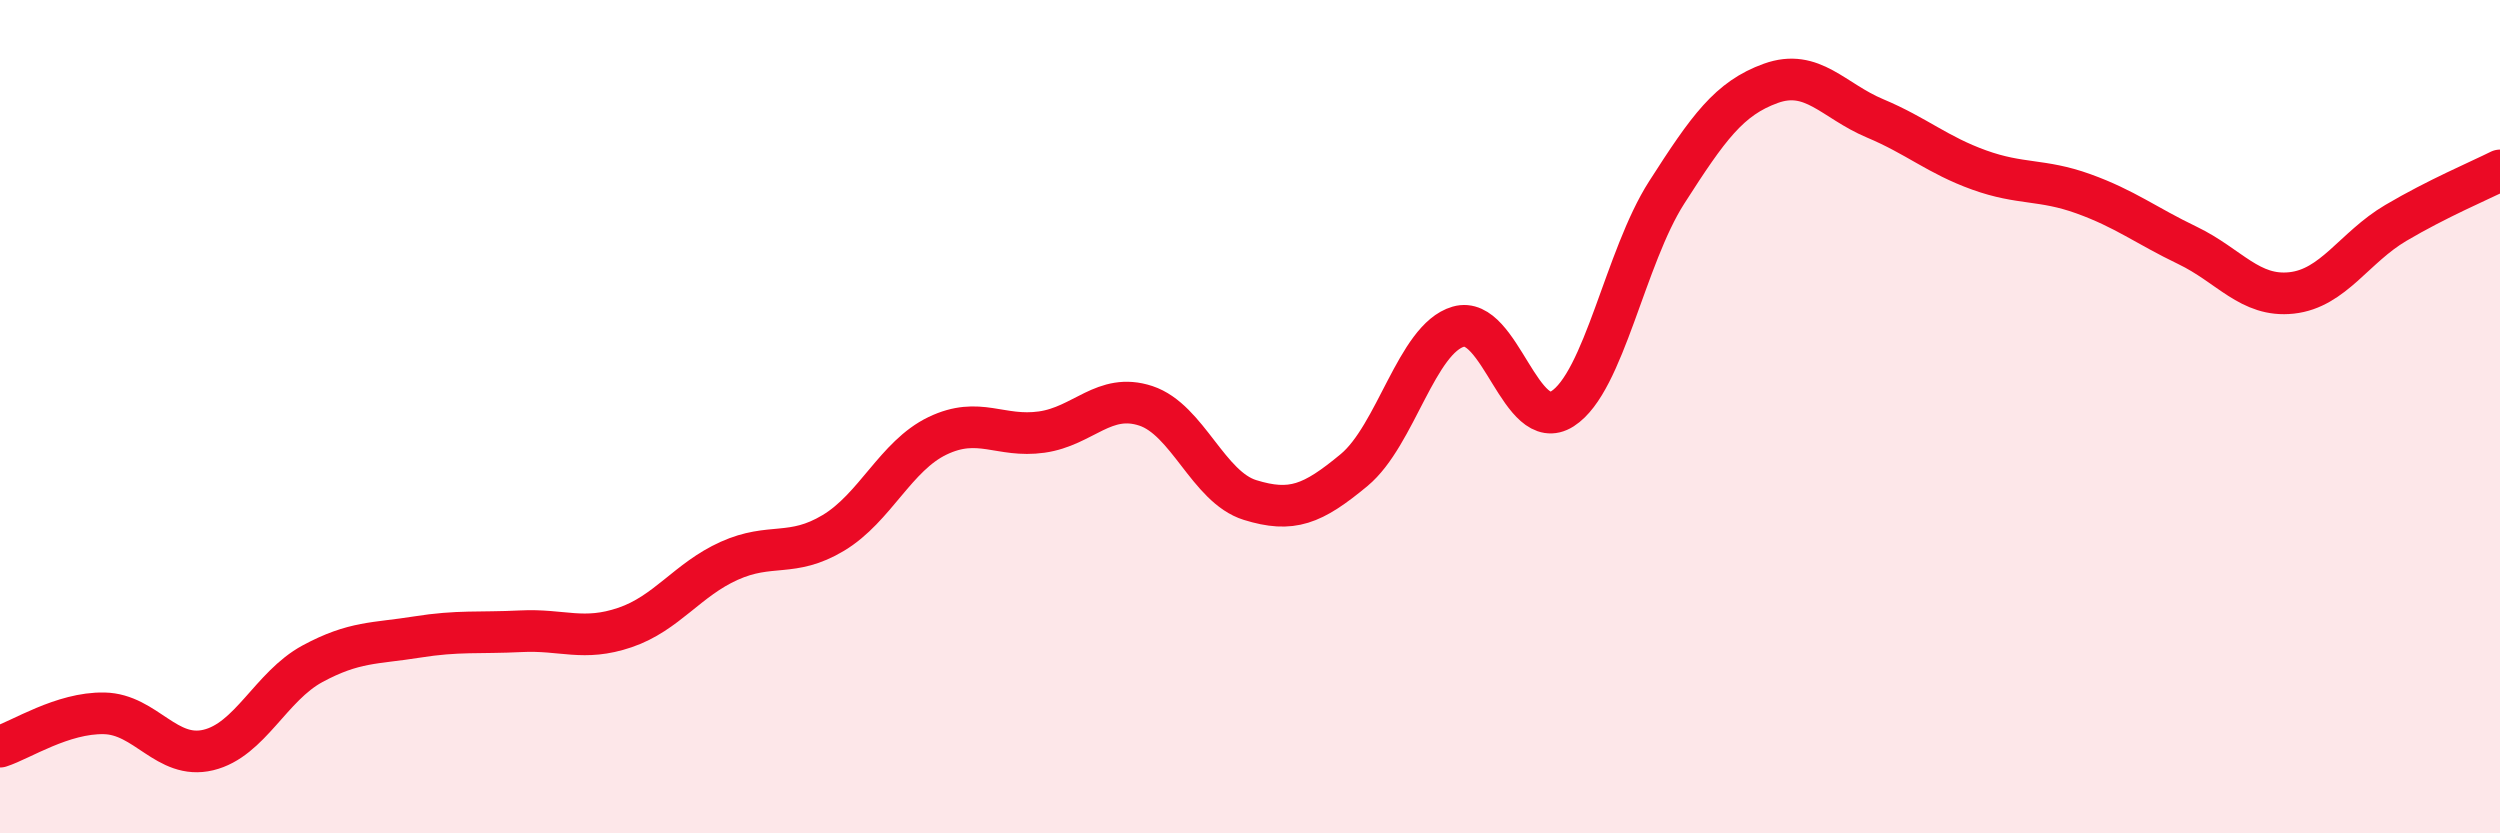
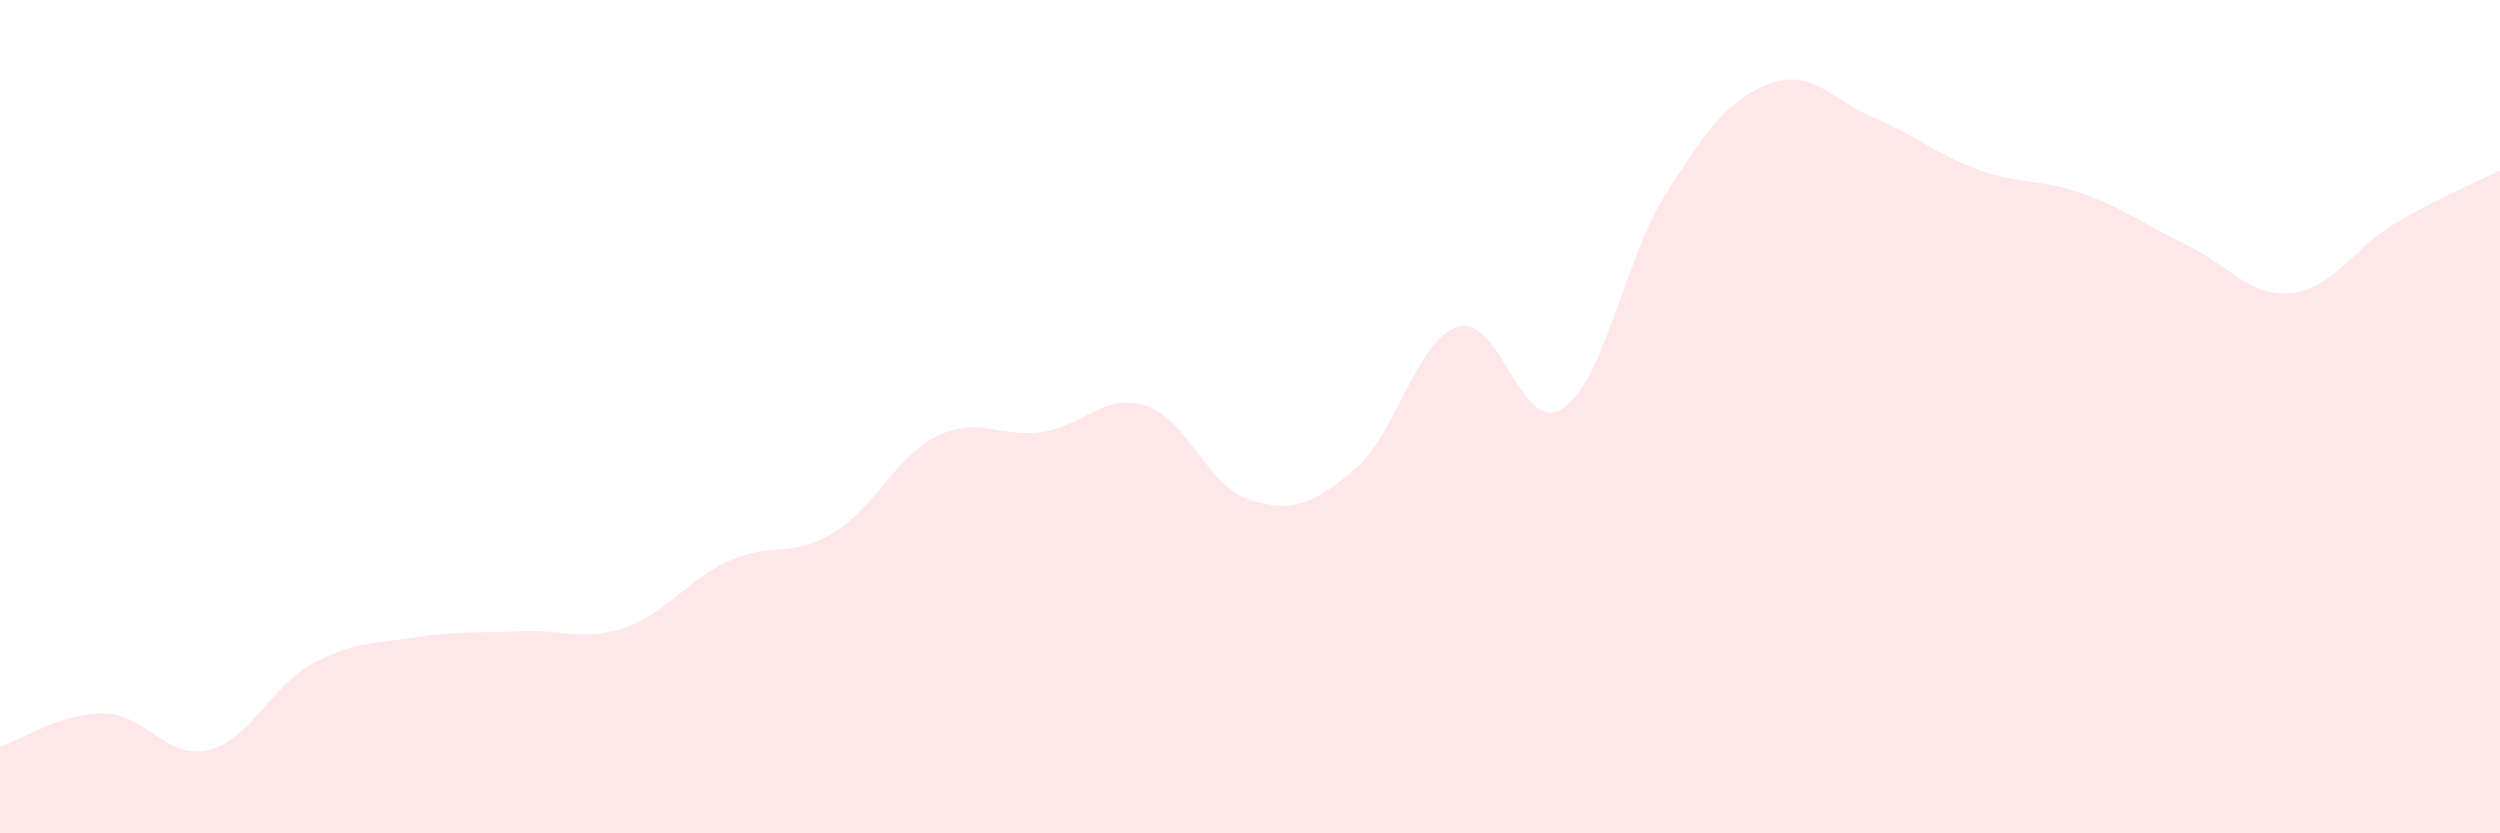
<svg xmlns="http://www.w3.org/2000/svg" width="60" height="20" viewBox="0 0 60 20">
  <path d="M 0,17.92 C 0.5,17.76 1.5,17.1 2.5,17.12 C 3.5,17.14 4,18.24 5,18 C 6,17.76 6.5,16.47 7.5,15.93 C 8.5,15.39 9,15.45 10,15.29 C 11,15.13 11.5,15.2 12.5,15.15 C 13.5,15.1 14,15.4 15,15.06 C 16,14.72 16.5,13.91 17.5,13.46 C 18.5,13.01 19,13.39 20,12.79 C 21,12.19 21.5,10.94 22.5,10.46 C 23.5,9.98 24,10.51 25,10.37 C 26,10.23 26.5,9.41 27.5,9.74 C 28.5,10.07 29,11.69 30,12 C 31,12.31 31.5,12.11 32.5,11.28 C 33.5,10.45 34,8.13 35,7.84 C 36,7.55 36.5,10.45 37.5,9.81 C 38.5,9.17 39,6.18 40,4.62 C 41,3.06 41.5,2.36 42.5,2 C 43.5,1.64 44,2.42 45,2.84 C 46,3.26 46.5,3.72 47.5,4.08 C 48.5,4.44 49,4.29 50,4.65 C 51,5.01 51.5,5.41 52.5,5.89 C 53.5,6.37 54,7.14 55,7.03 C 56,6.92 56.5,5.94 57.5,5.35 C 58.5,4.76 59.5,4.34 60,4.09L60 20L0 20Z" fill="#EB0A25" opacity="0.1" stroke-linecap="round" stroke-linejoin="round" />
-   <path d="M 0,17.92 C 0.5,17.76 1.5,17.1 2.5,17.12 C 3.5,17.14 4,18.24 5,18 C 6,17.76 6.5,16.47 7.5,15.93 C 8.5,15.39 9,15.45 10,15.29 C 11,15.13 11.5,15.2 12.5,15.15 C 13.5,15.1 14,15.4 15,15.06 C 16,14.72 16.5,13.91 17.5,13.46 C 18.5,13.01 19,13.39 20,12.79 C 21,12.19 21.5,10.94 22.5,10.46 C 23.5,9.98 24,10.51 25,10.37 C 26,10.23 26.5,9.41 27.5,9.74 C 28.5,10.07 29,11.69 30,12 C 31,12.31 31.5,12.11 32.5,11.28 C 33.5,10.45 34,8.13 35,7.84 C 36,7.55 36.5,10.45 37.5,9.81 C 38.5,9.17 39,6.18 40,4.62 C 41,3.06 41.5,2.36 42.5,2 C 43.5,1.64 44,2.42 45,2.84 C 46,3.26 46.5,3.72 47.5,4.08 C 48.5,4.44 49,4.29 50,4.65 C 51,5.01 51.5,5.41 52.5,5.89 C 53.5,6.37 54,7.14 55,7.03 C 56,6.92 56.5,5.94 57.5,5.35 C 58.5,4.76 59.5,4.34 60,4.09" stroke="#EB0A25" stroke-width="1" fill="none" stroke-linecap="round" stroke-linejoin="round" />
</svg>